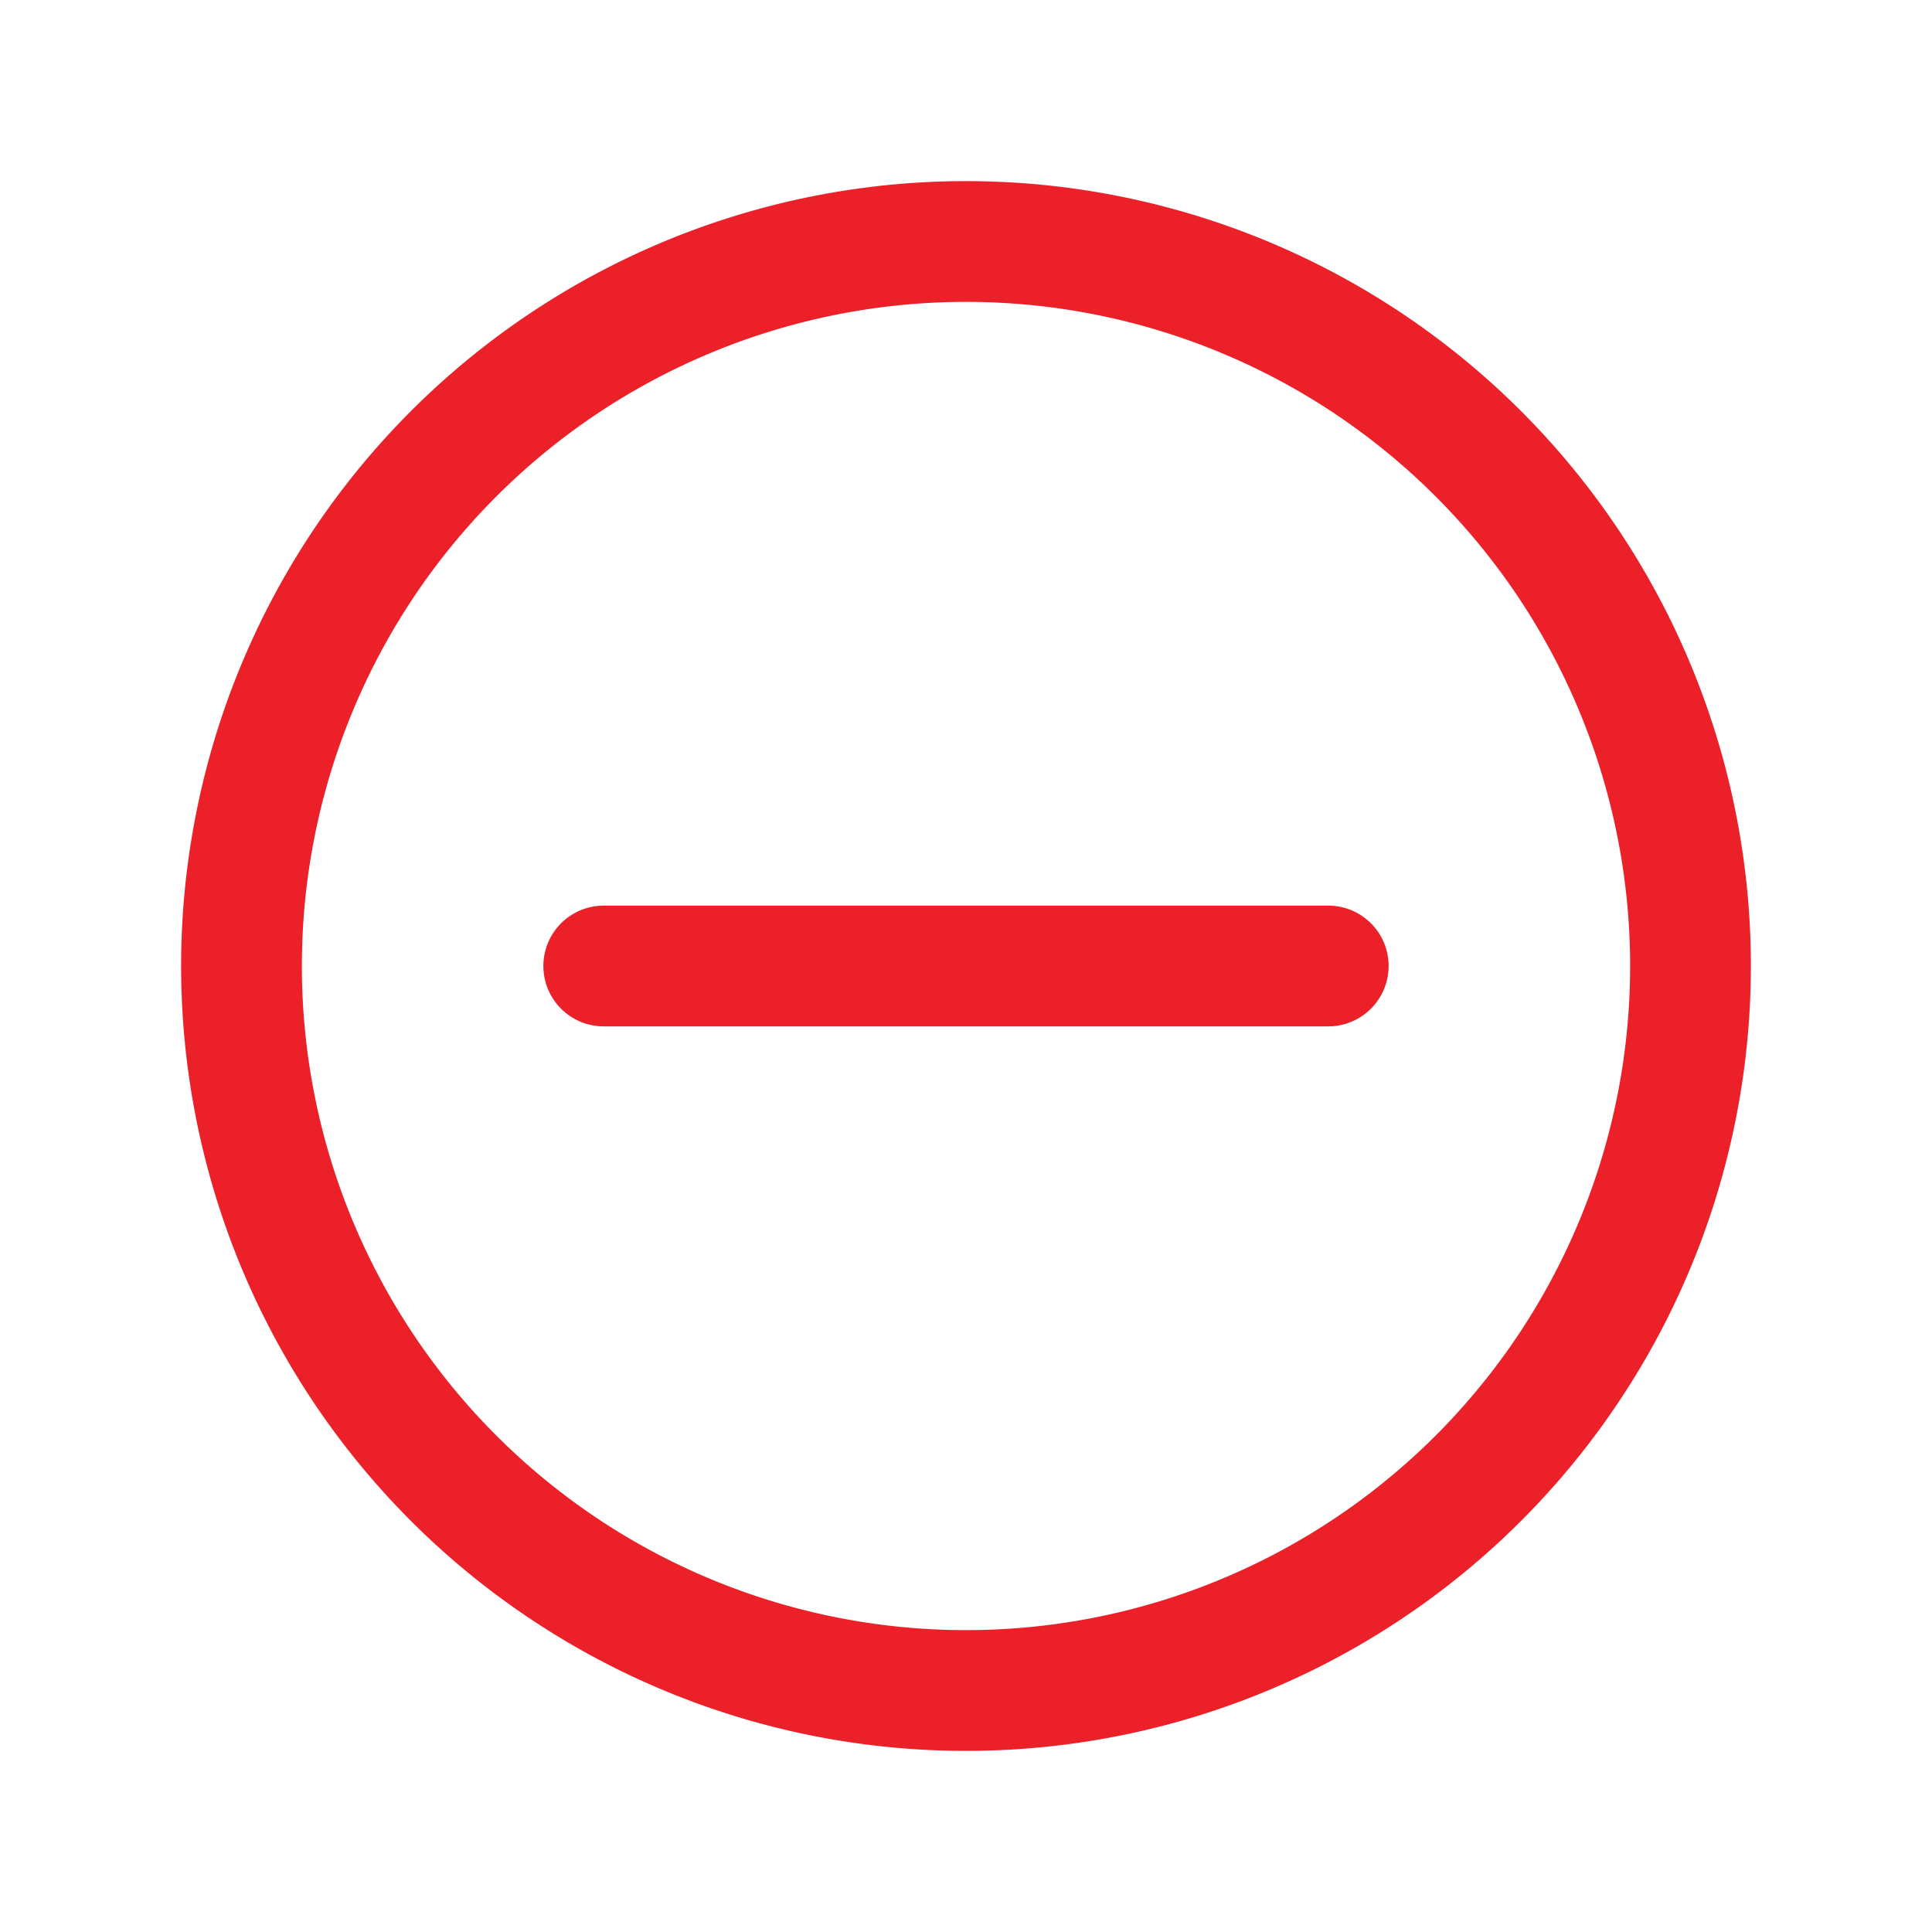
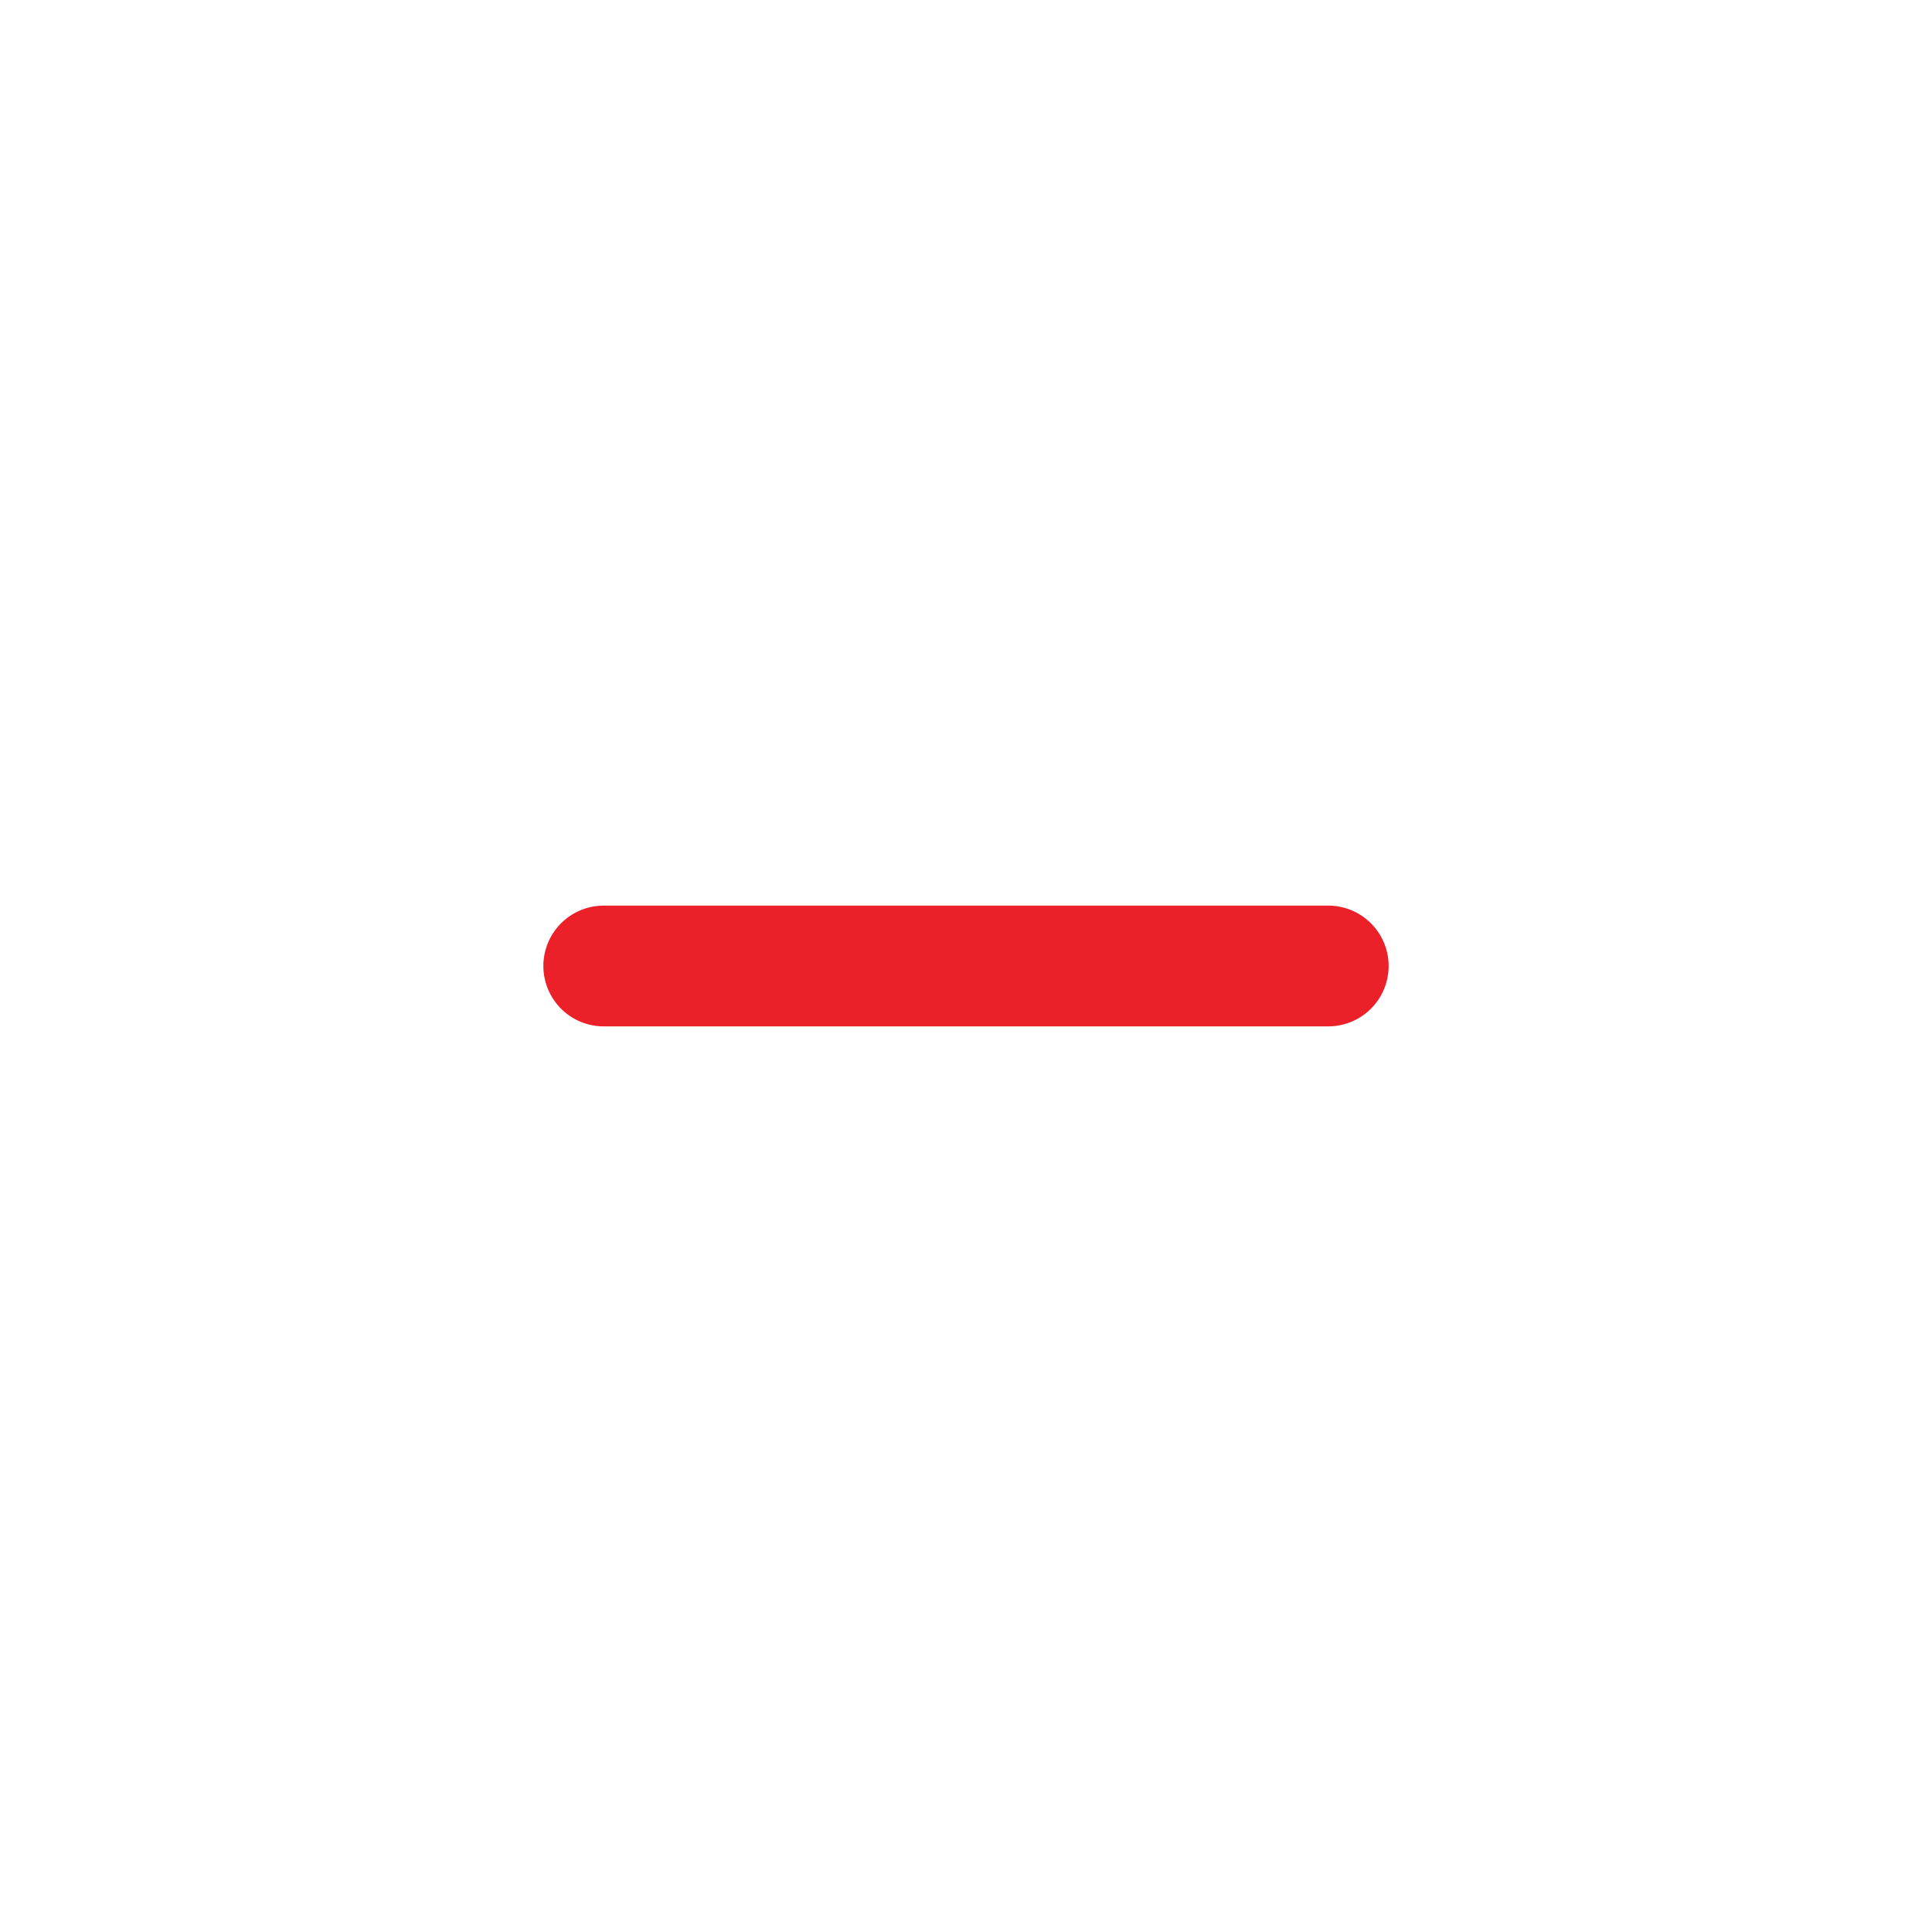
<svg xmlns="http://www.w3.org/2000/svg" viewBox="0 0 32 32">
  <g data-name="Layer 2">
-     <path d="M16 29a13 13 0 1 1 13-13 13 13 0 0 1-13 13Zm0-24a11 11 0 1 0 11 11A11 11 0 0 0 16 5Z" fill="#ec2029" class="fill-000000" />
    <path d="M22 17H10a1 1 0 0 1 0-2h12a1 1 0 0 1 0 2Z" fill="#ec2029" class="fill-000000" />
  </g>
-   <path d="M0 0h32v32H0z" fill="none" />
</svg>